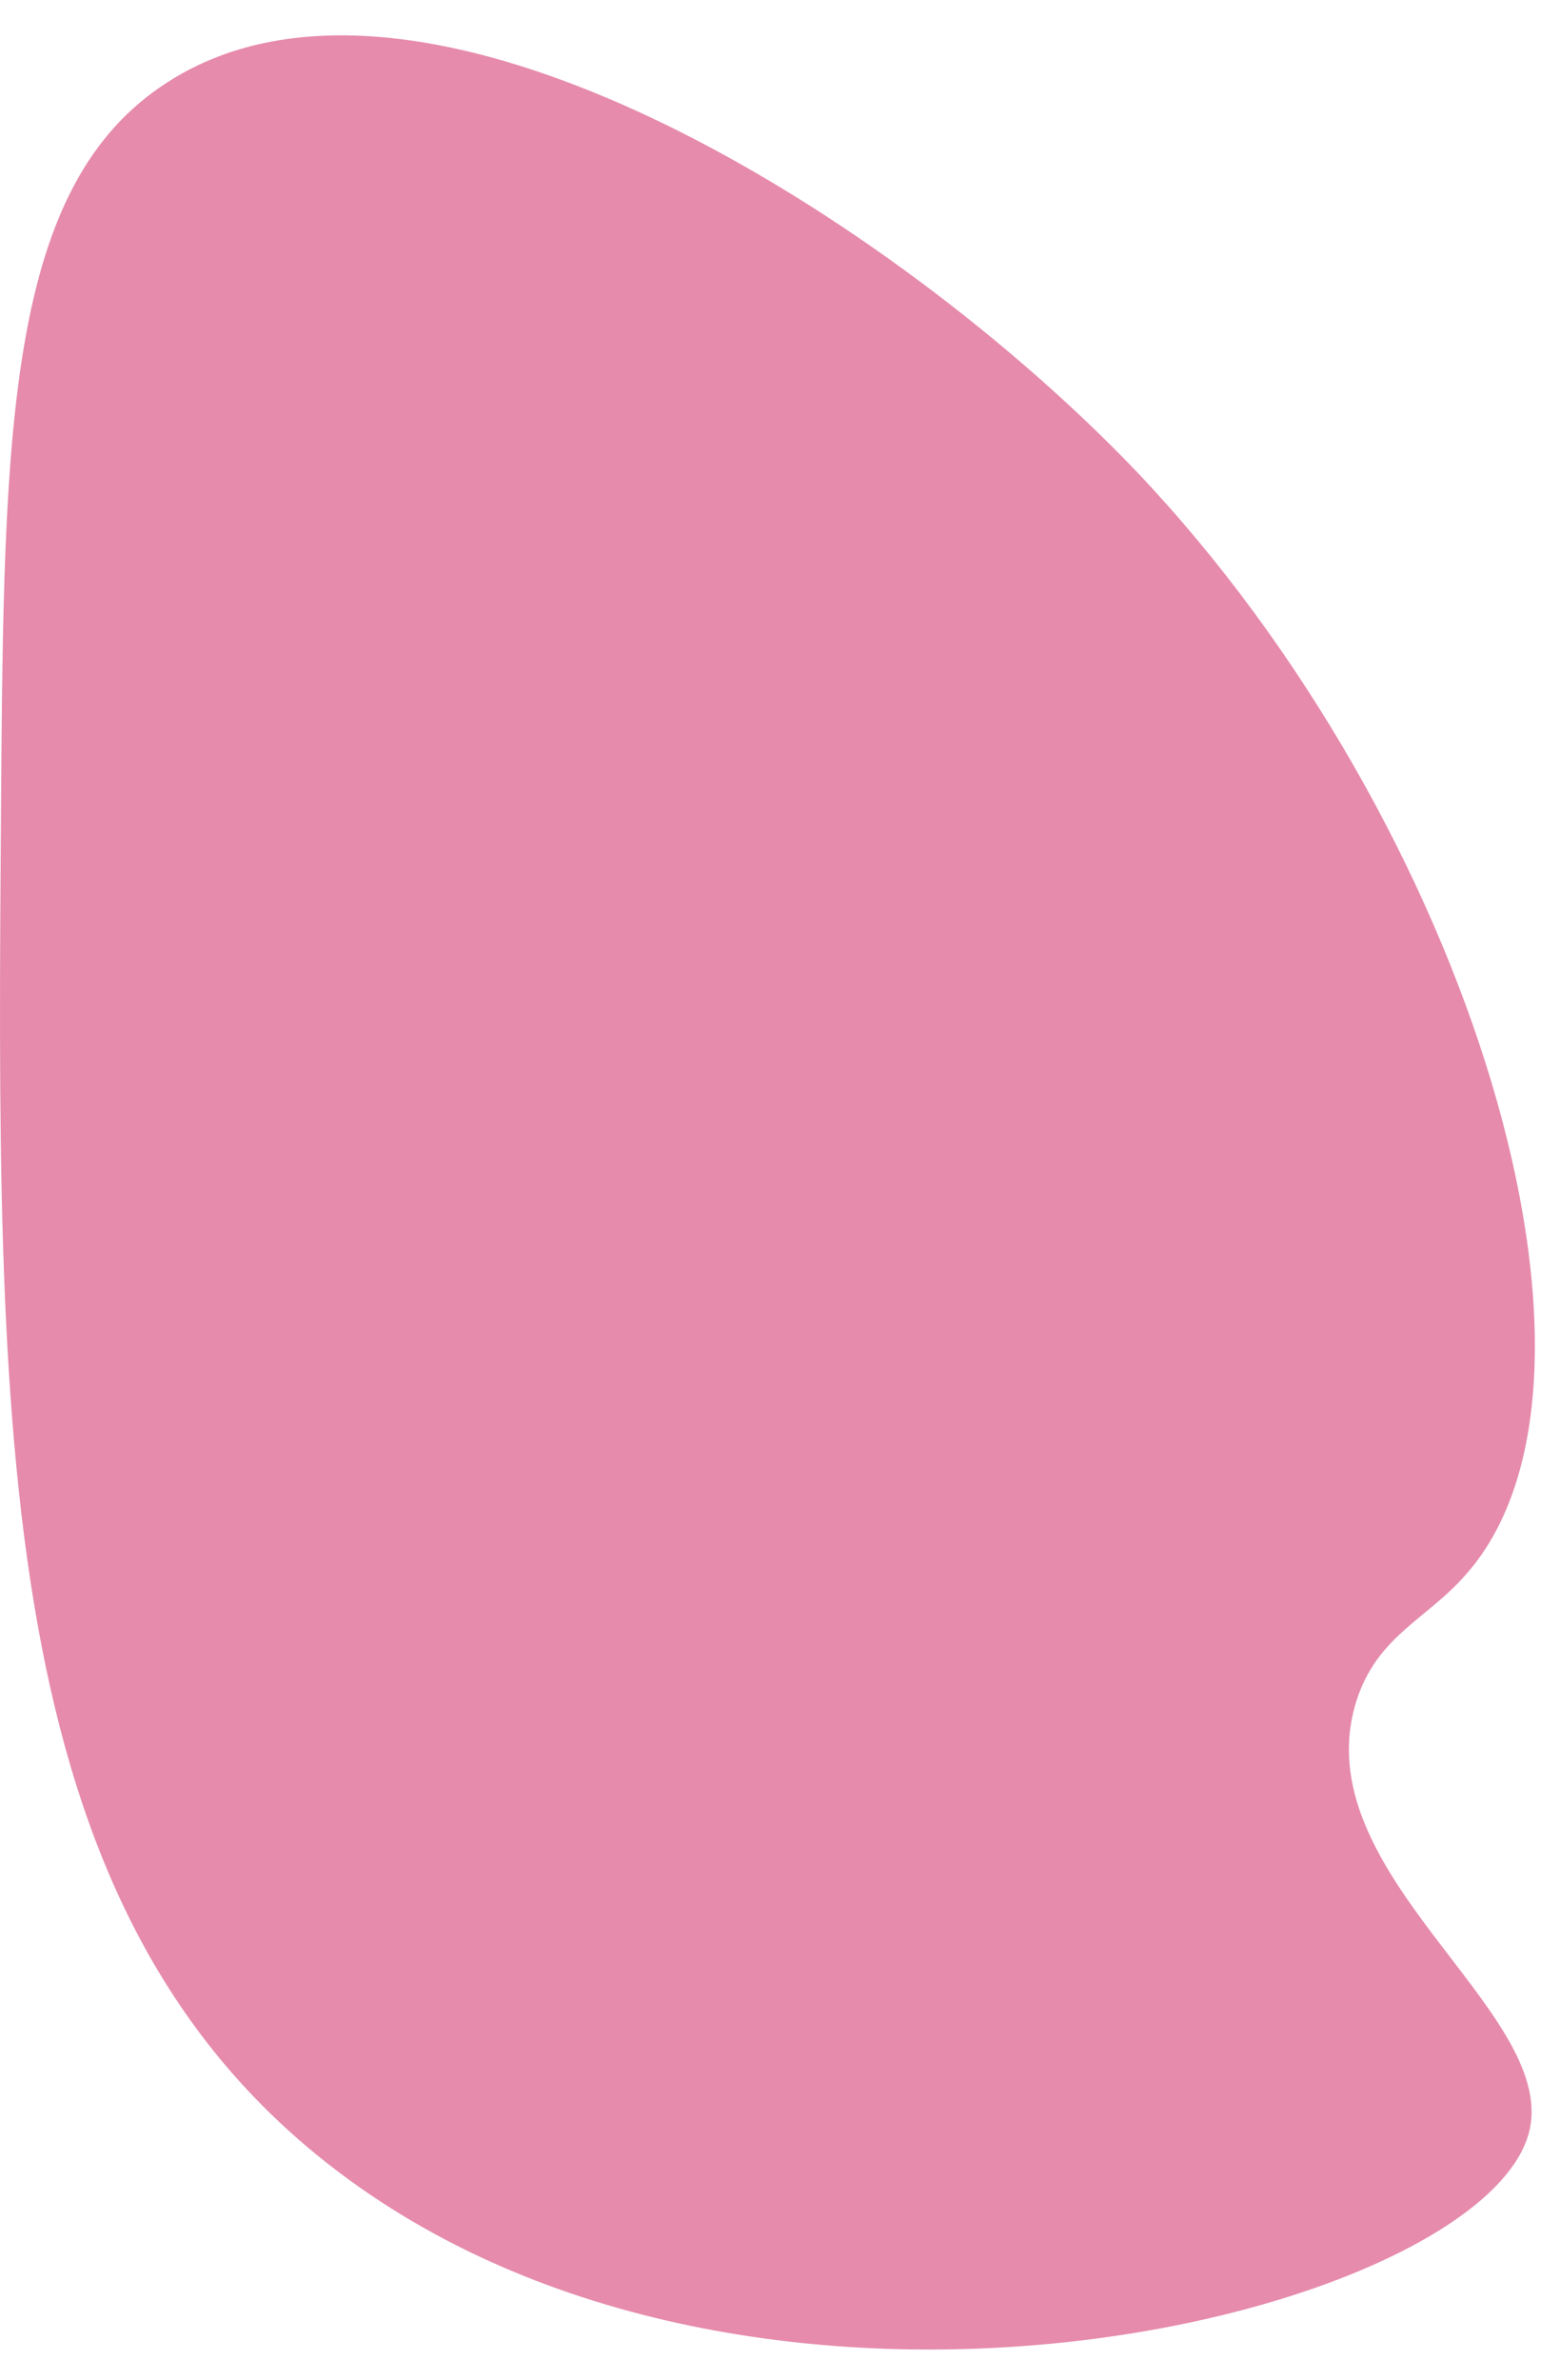
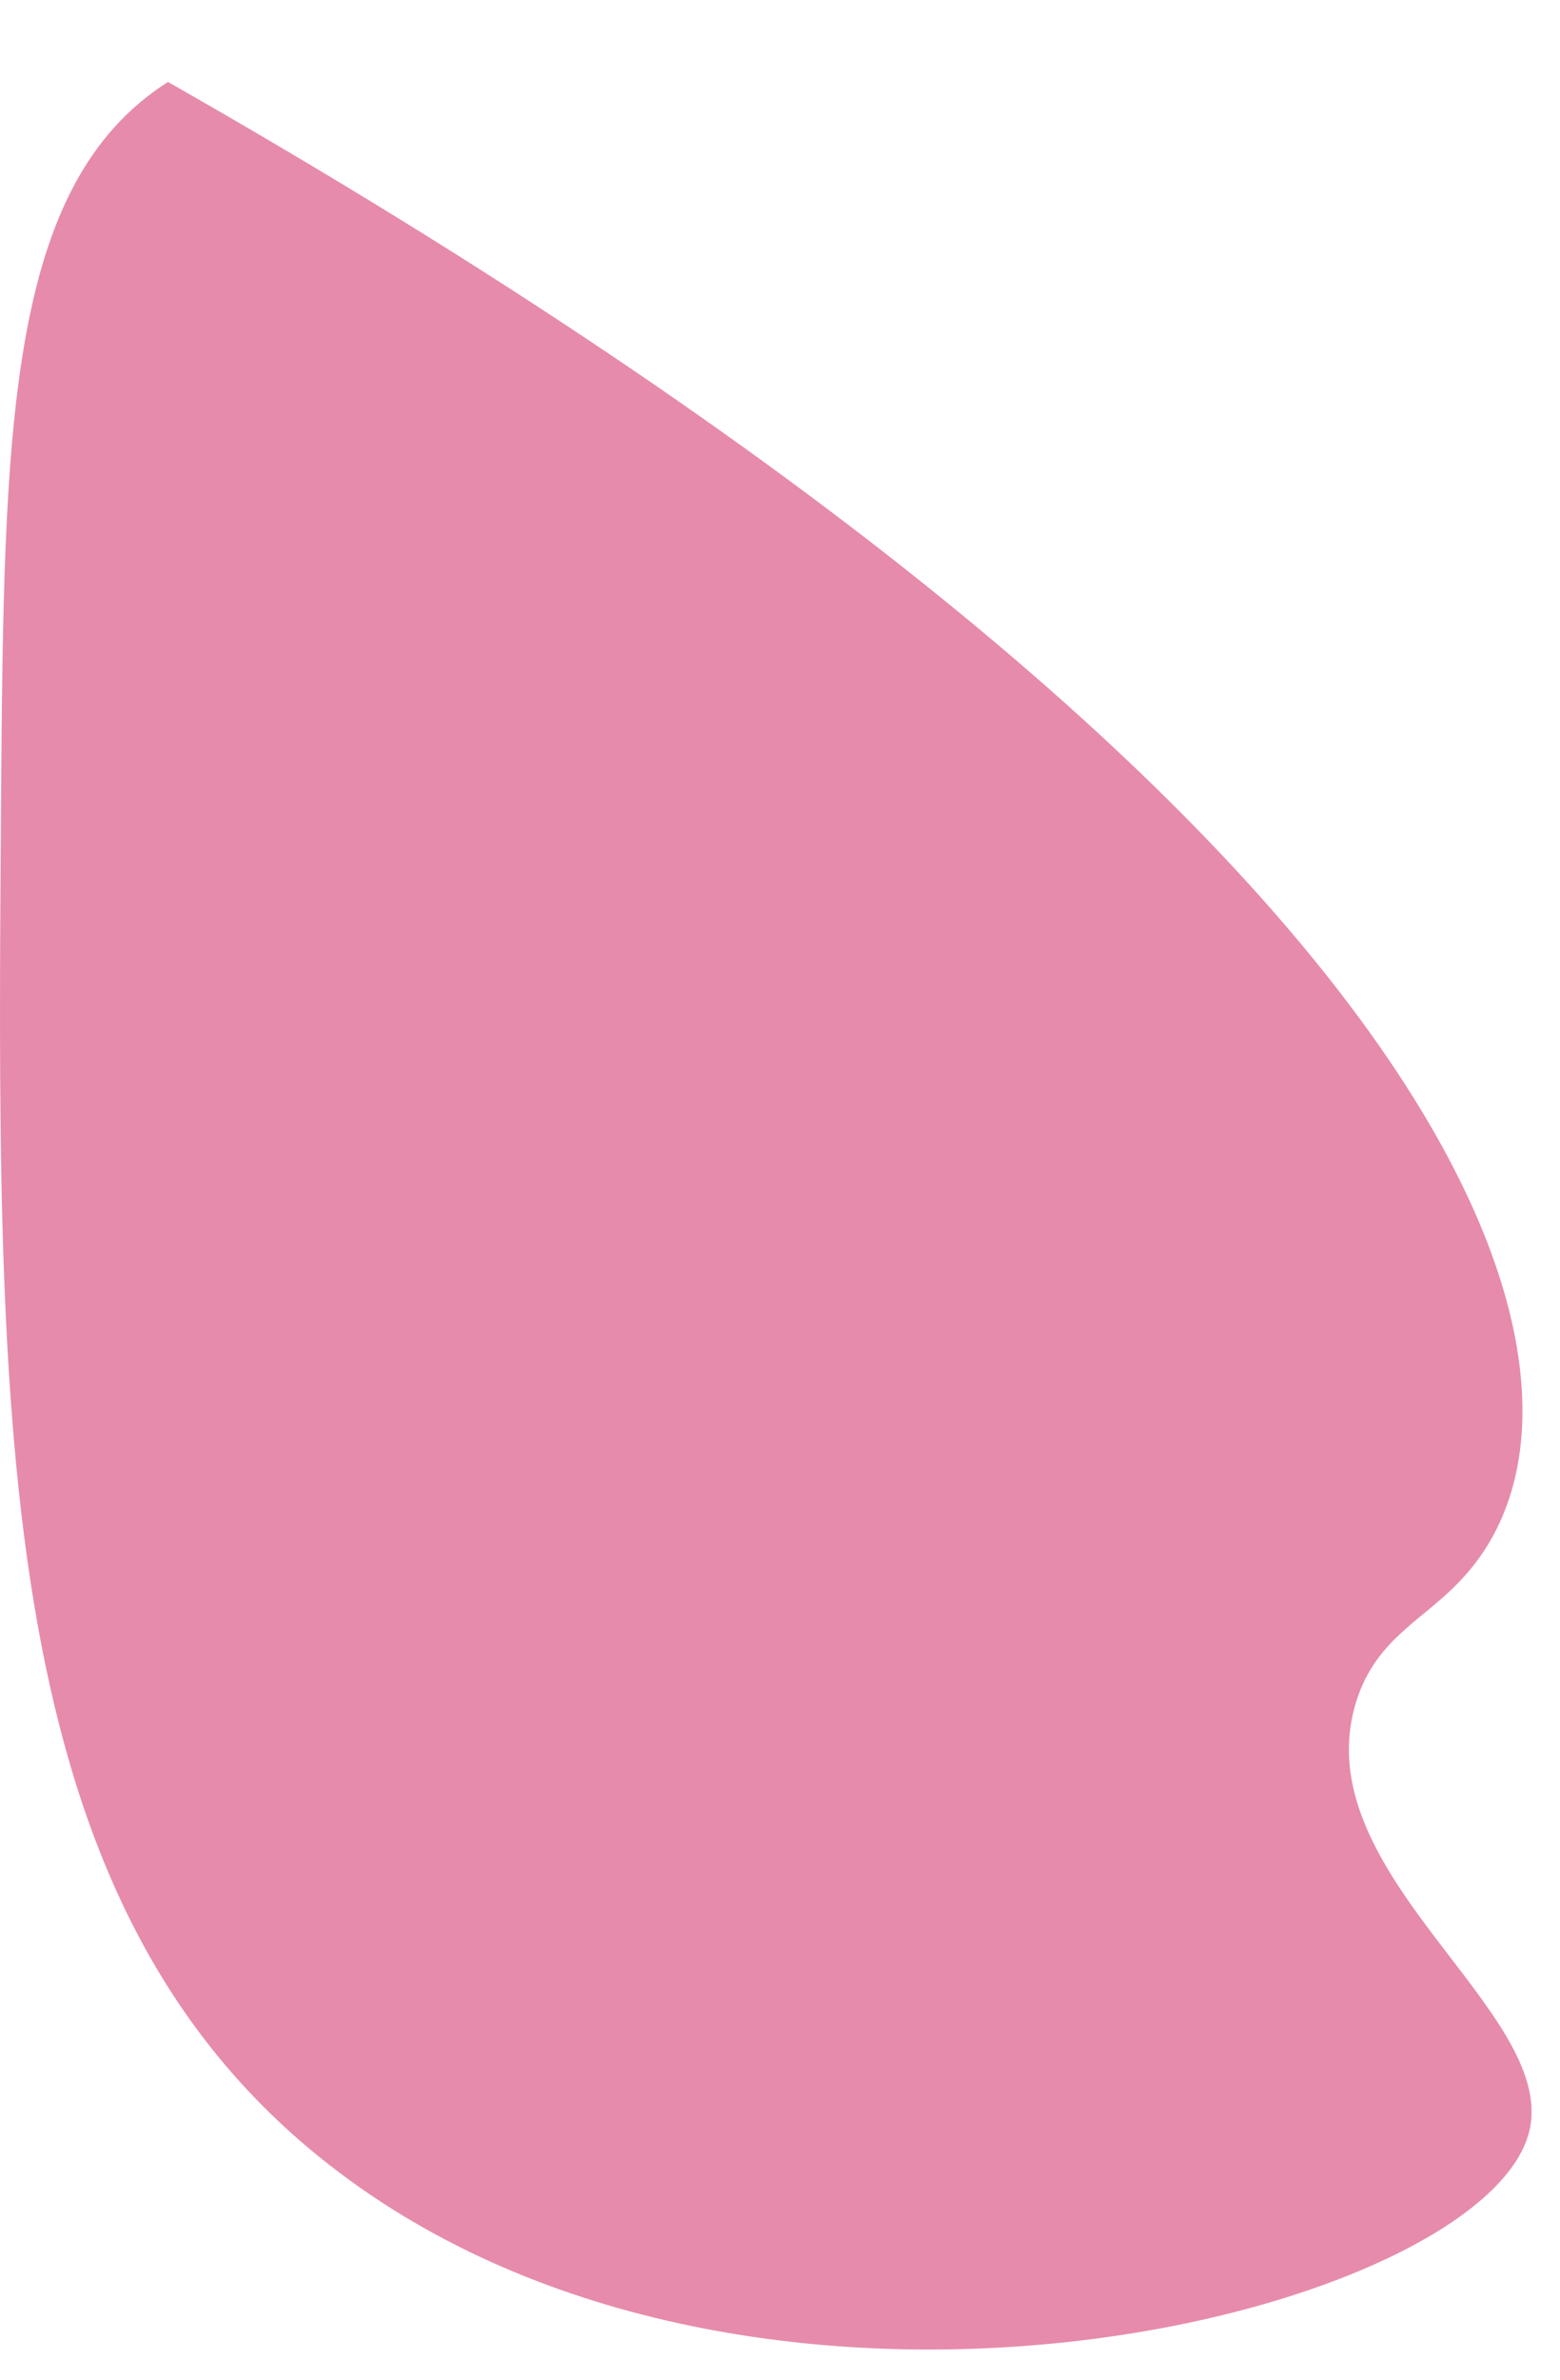
<svg xmlns="http://www.w3.org/2000/svg" width="40" height="61" viewBox="0 0 40 61" fill="none">
-   <path d="M4.307 2.1C10.827 -2.09 22.947 5.59 29.157 12.1C37.697 21.1 42.027 35.35 37.587 40.35C36.587 41.5 35.307 41.92 34.777 43.6C33.407 47.99 39.927 51.51 39.217 54.6C38.107 59.3 19.387 64.01 8.457 55.49C-0.183 48.76 -0.093 36.79 0.027 20.58C0.097 10.92 0.177 4.73 4.307 2.1Z" fill="#E68BAC" />
+   <path d="M4.307 2.1C37.697 21.1 42.027 35.35 37.587 40.35C36.587 41.5 35.307 41.92 34.777 43.6C33.407 47.99 39.927 51.51 39.217 54.6C38.107 59.3 19.387 64.01 8.457 55.49C-0.183 48.76 -0.093 36.79 0.027 20.58C0.097 10.92 0.177 4.73 4.307 2.1Z" fill="#E68BAC" />
</svg>